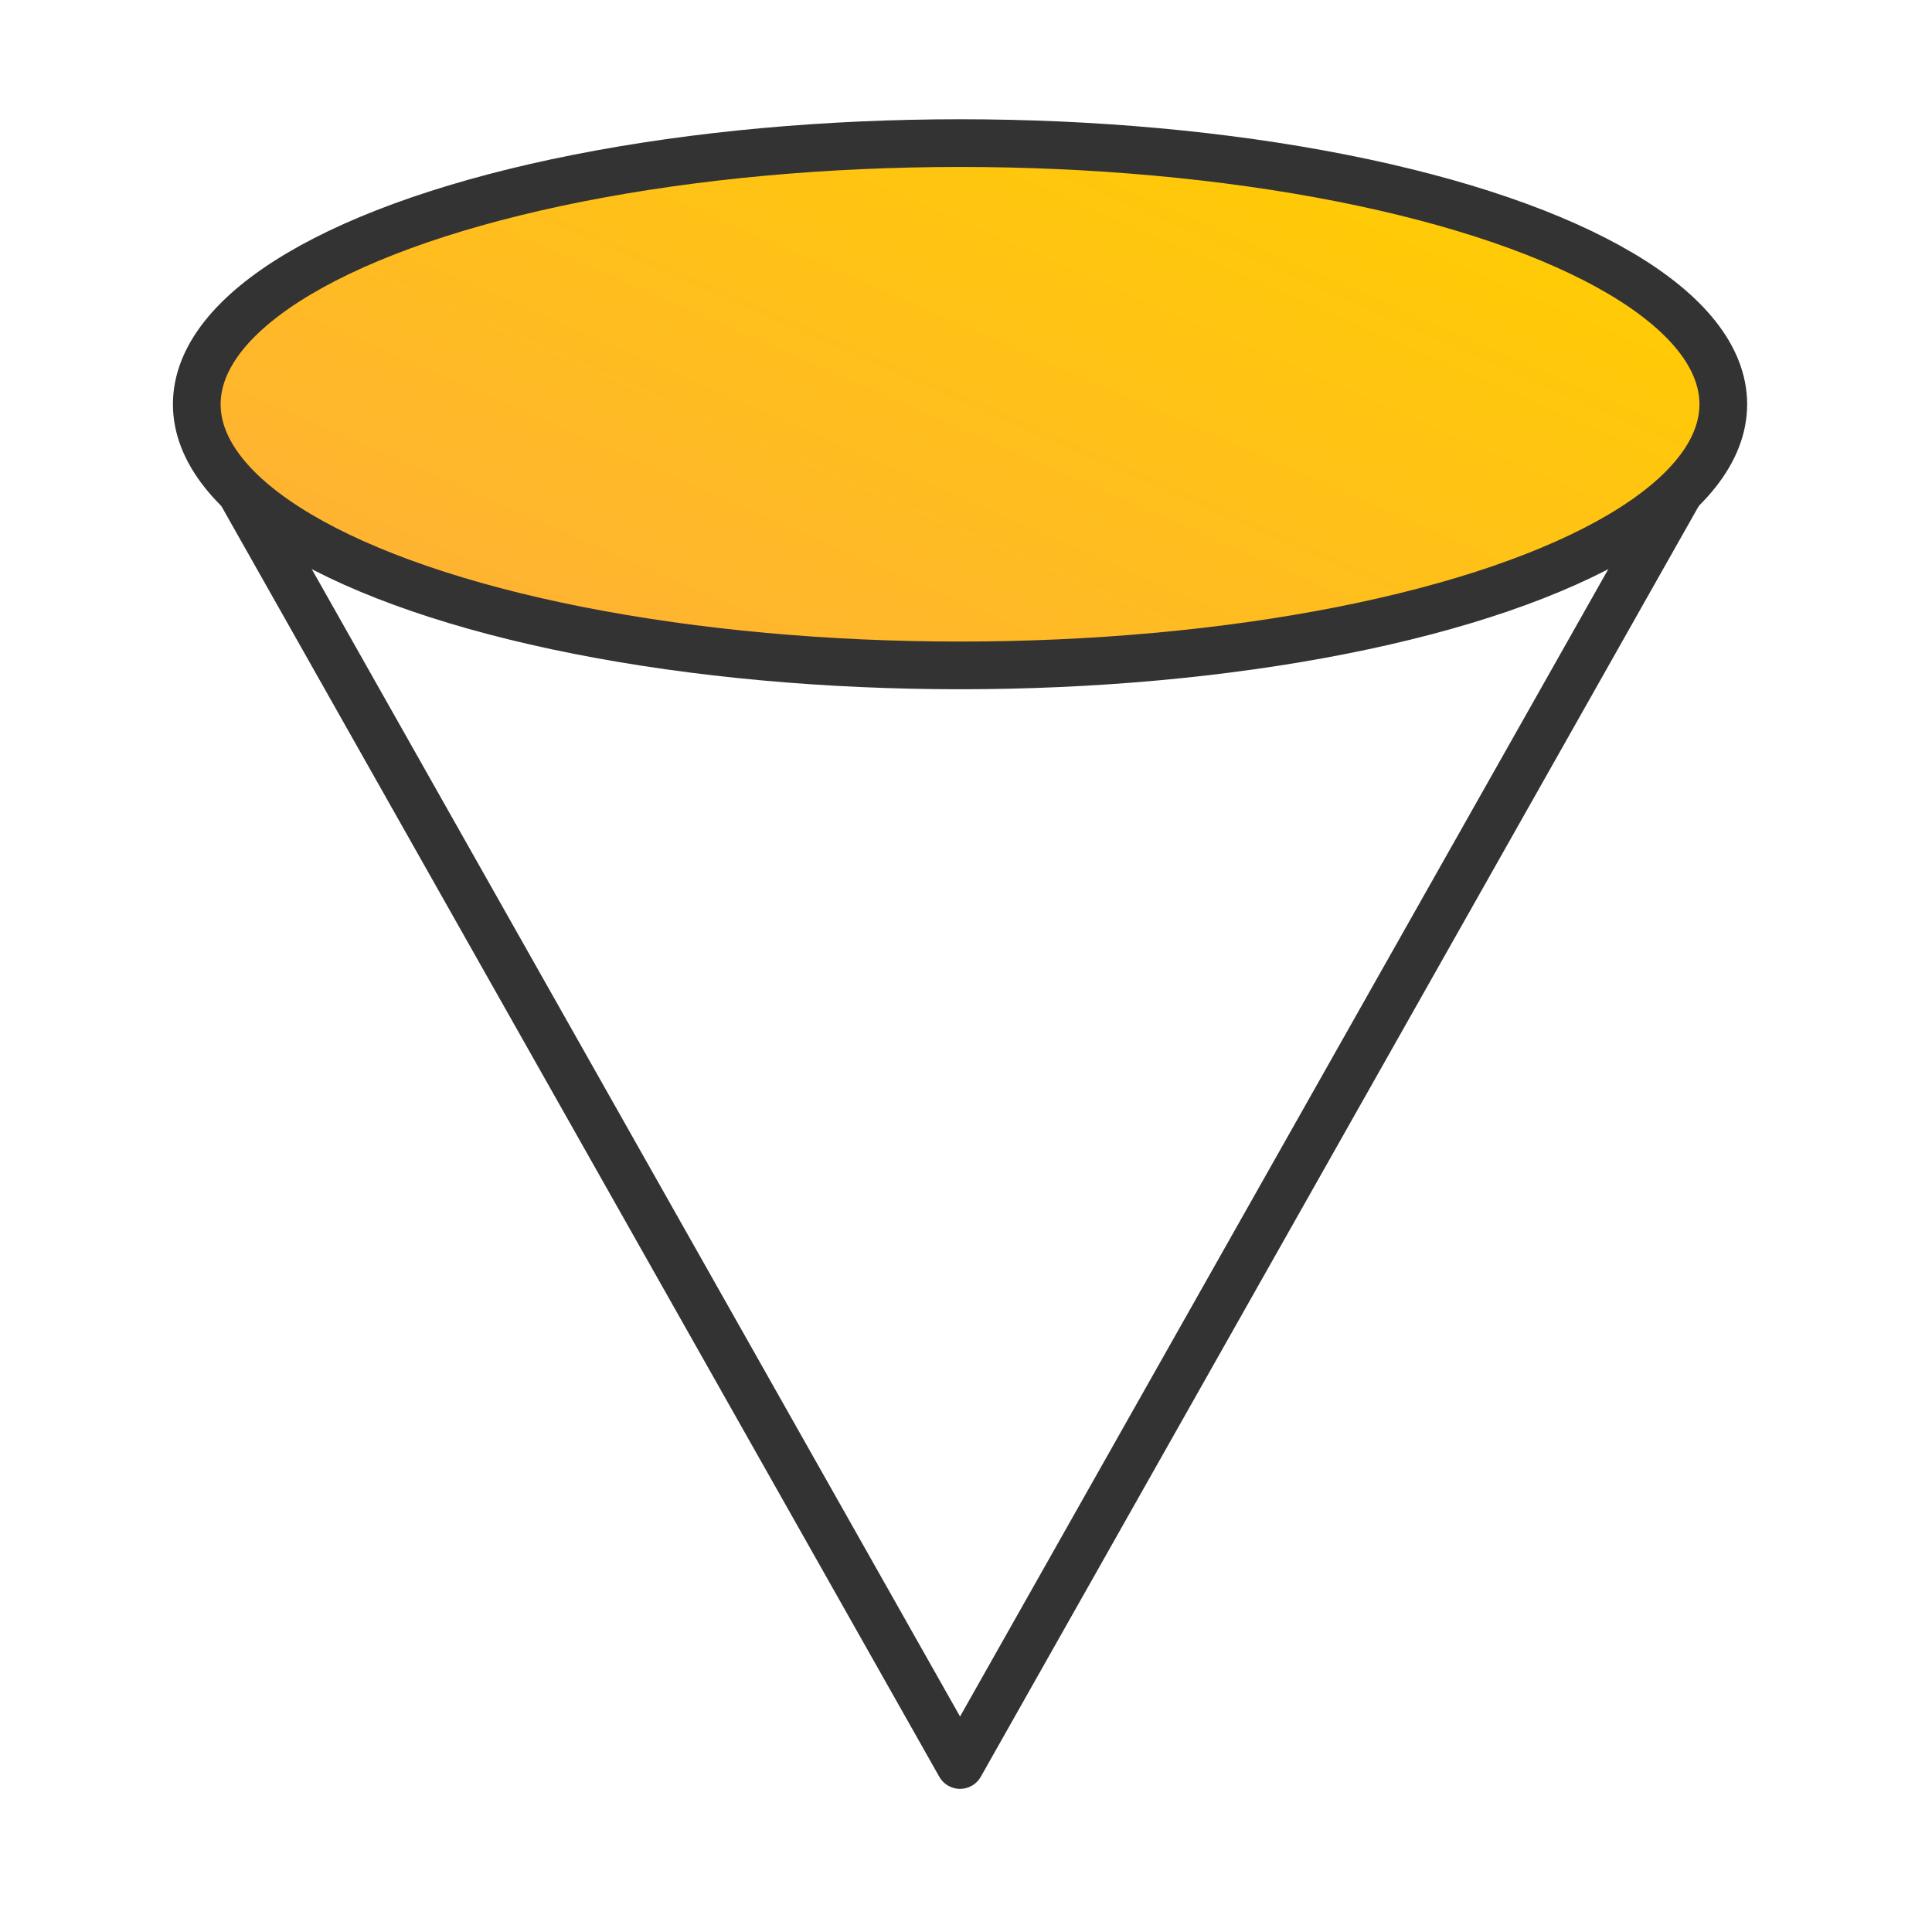
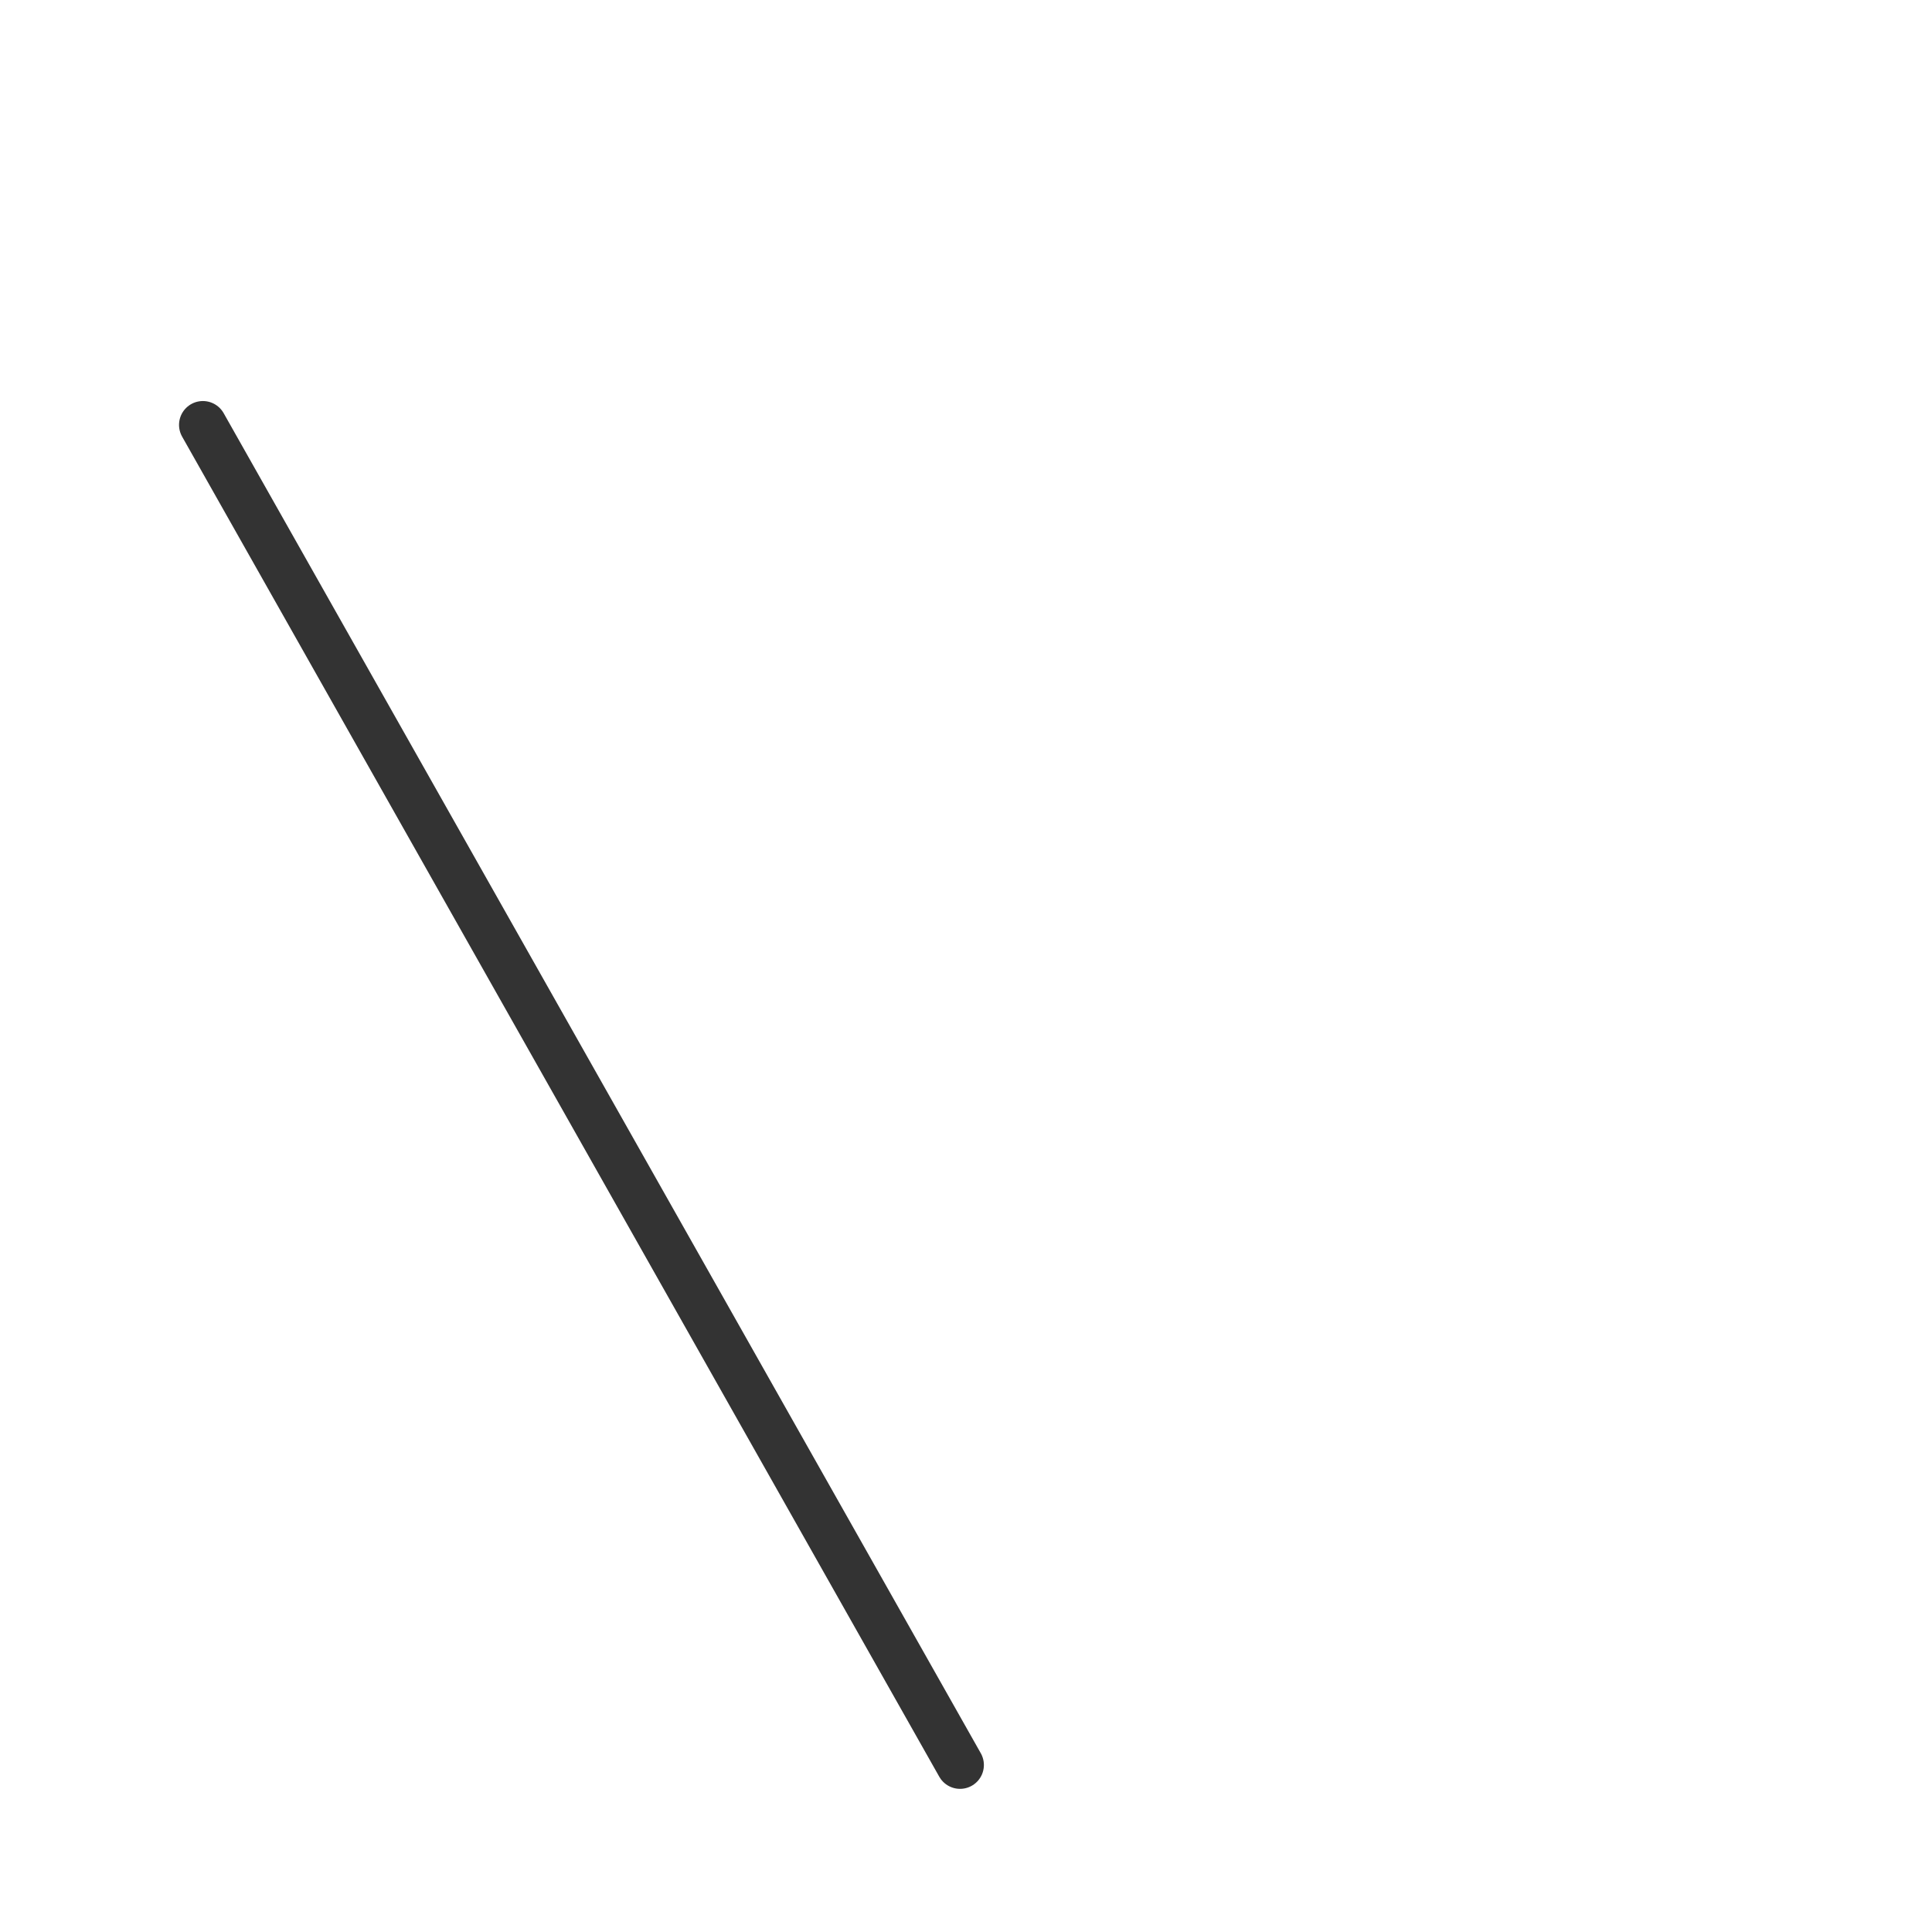
<svg xmlns="http://www.w3.org/2000/svg" width="81" height="80" viewBox="0 0 81 80" fill="none">
-   <path d="M40.25 74L8.506 17.814L71.994 17.814L40.25 74Z" stroke="#333333" stroke-width="2" stroke-linejoin="round" />
-   <ellipse cx="40.25" cy="16.949" rx="32" ry="10.949" fill="url(#paint0_linear_1_392)" stroke="#333333" stroke-width="2" stroke-linejoin="round" />
+   <path d="M40.25 74L8.506 17.814L40.25 74Z" stroke="#333333" stroke-width="2" stroke-linejoin="round" />
  <defs>
    <linearGradient id="paint0_linear_1_392" x1="64.252" y1="8.832" x2="50.429" y2="40.508" gradientUnits="userSpaceOnUse">
      <stop stop-color="#FFCC03" />
      <stop offset="1" stop-color="#FFB235" />
    </linearGradient>
  </defs>
</svg>